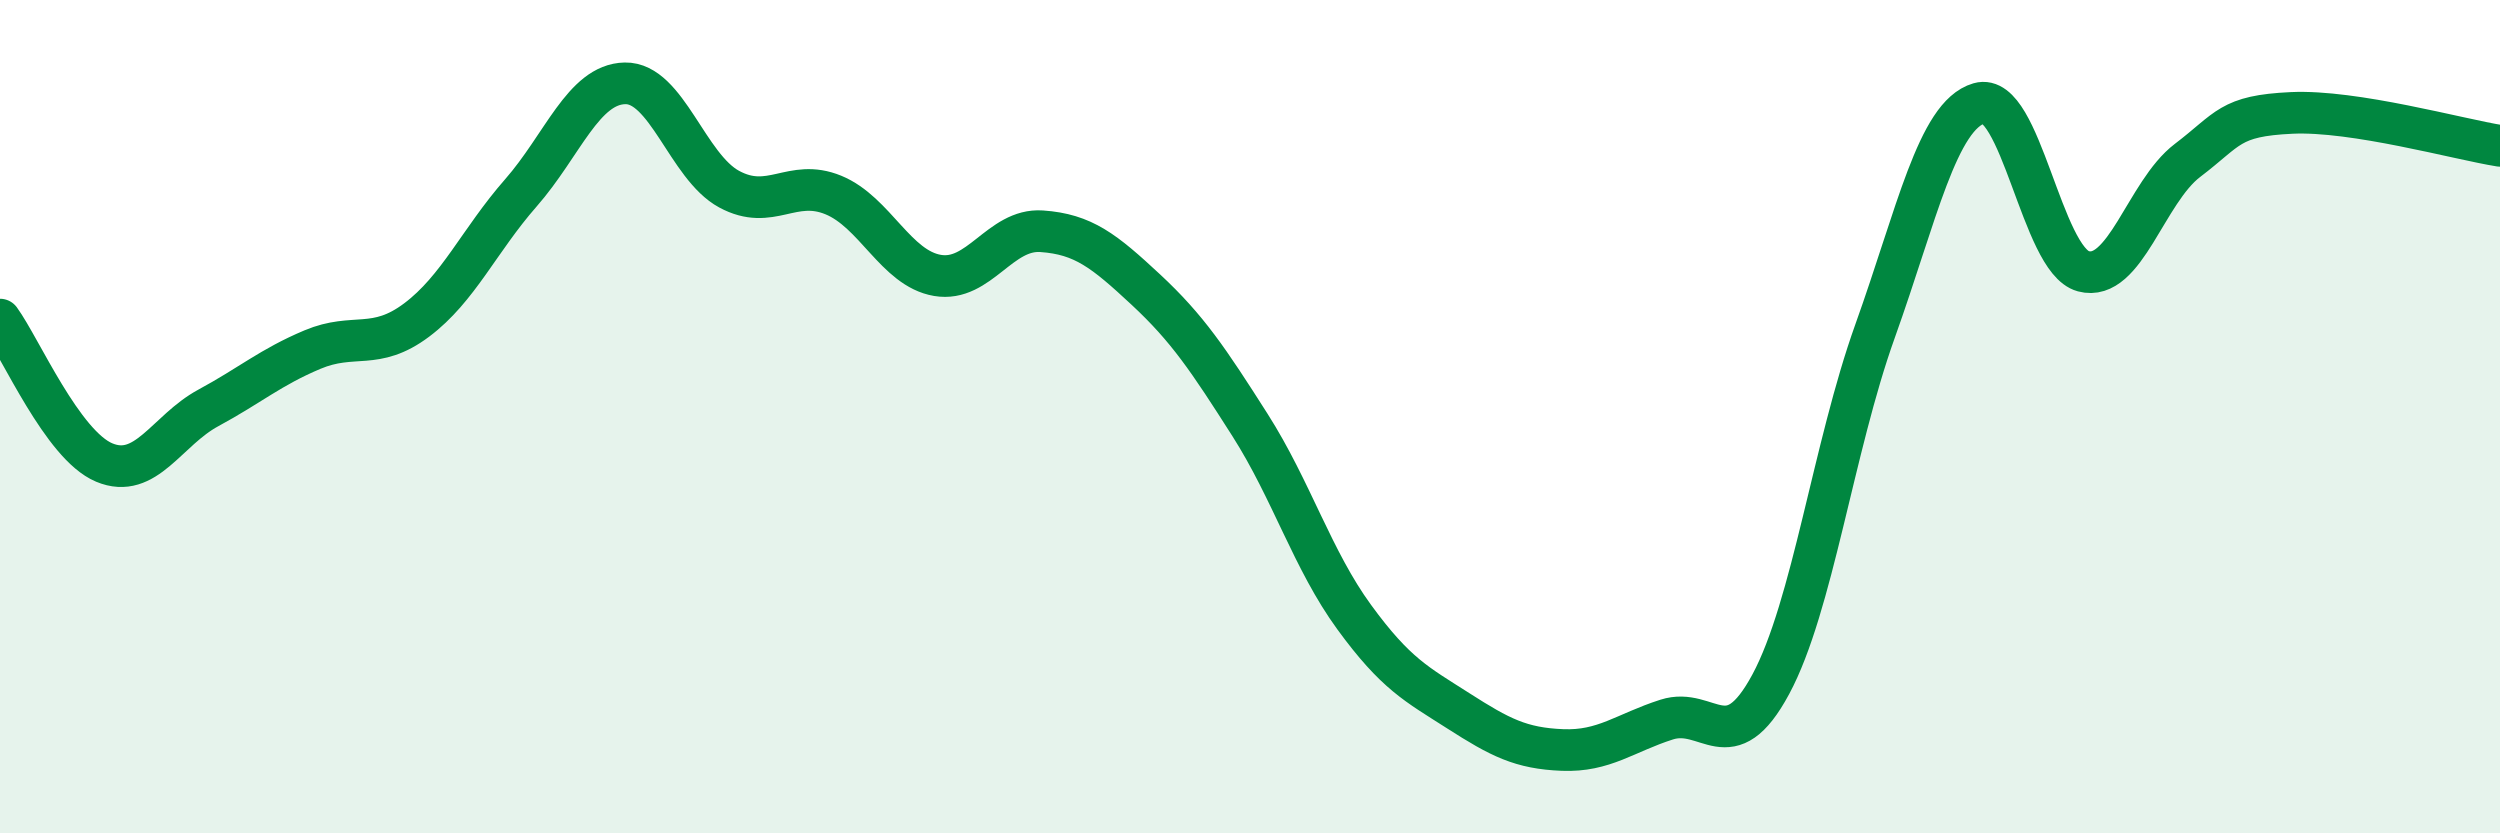
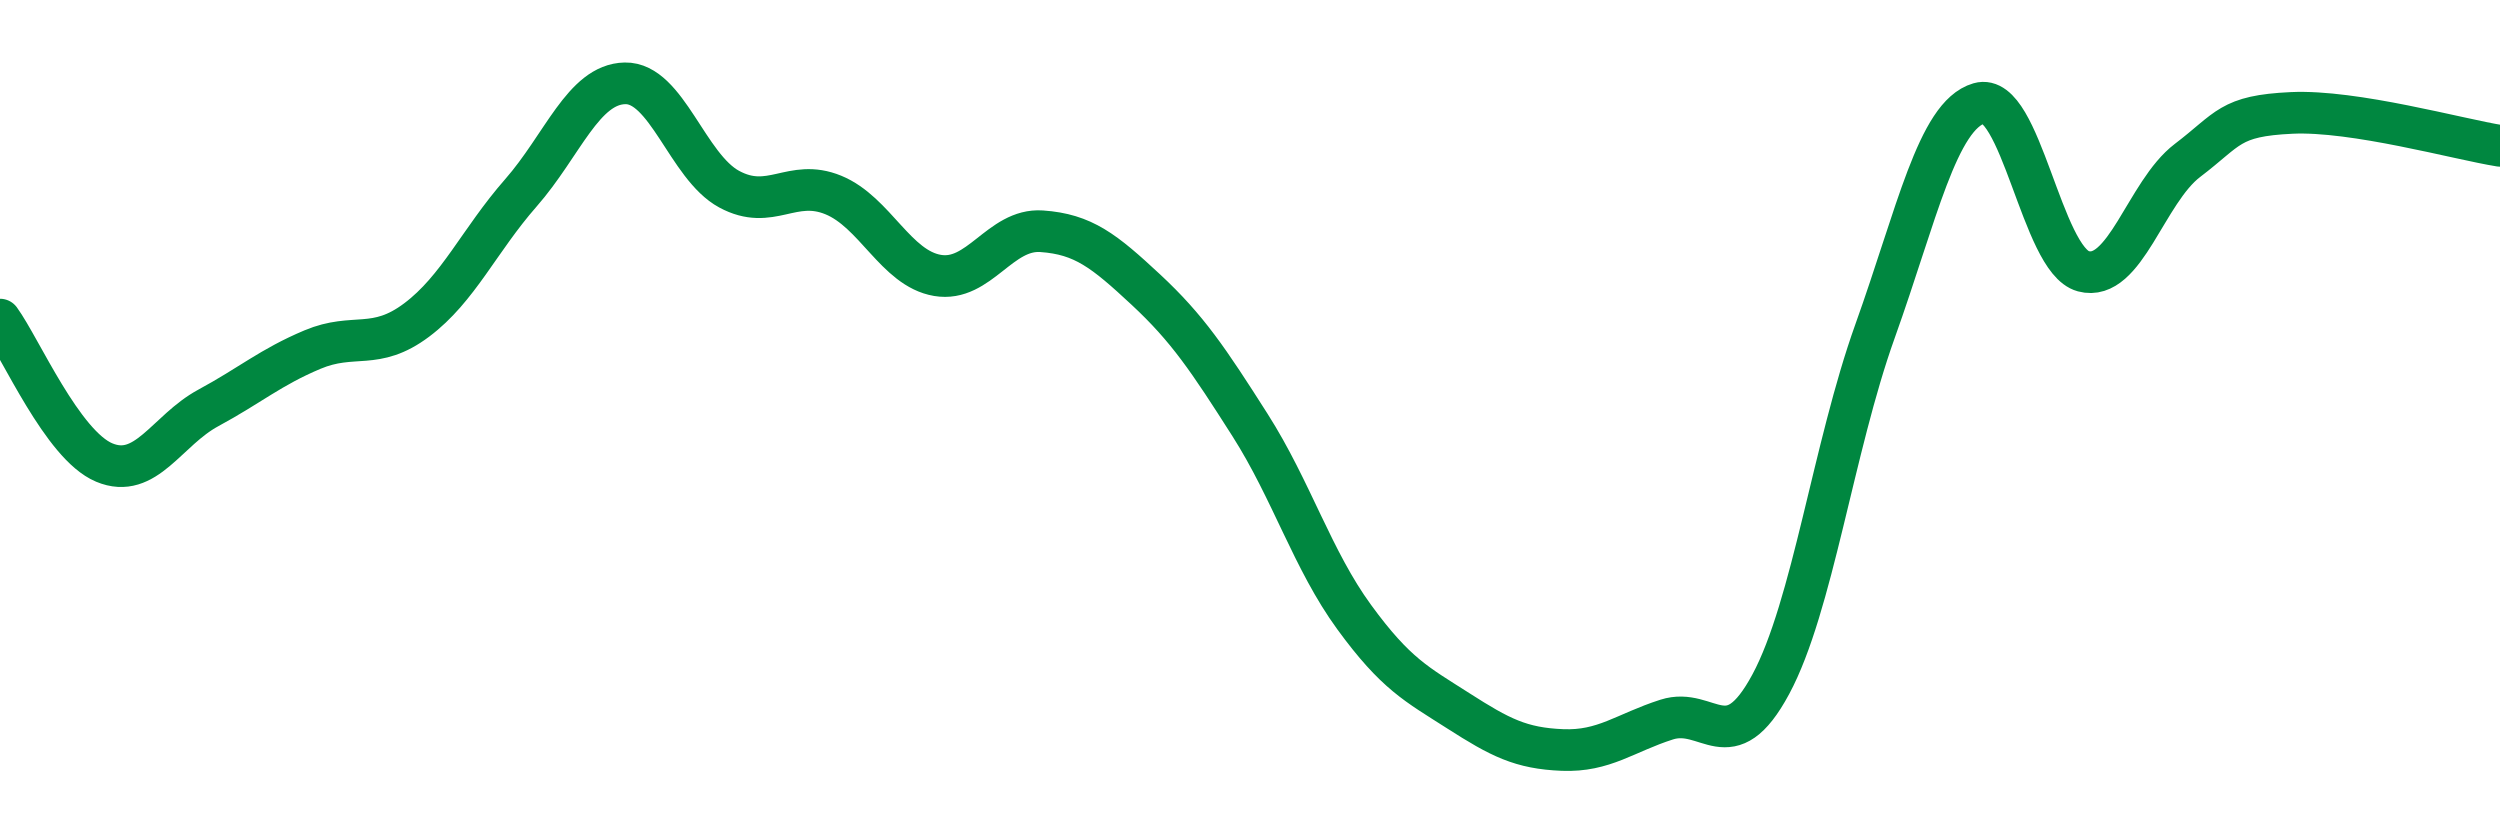
<svg xmlns="http://www.w3.org/2000/svg" width="60" height="20" viewBox="0 0 60 20">
-   <path d="M 0,7.67 C 0.5,8.36 1.5,10.68 2.5,11.1 C 3.5,11.52 4,10.33 5,9.79 C 6,9.25 6.5,8.81 7.5,8.39 C 8.5,7.97 9,8.43 10,7.68 C 11,6.93 11.5,5.77 12.5,4.63 C 13.5,3.49 14,2.02 15,2 C 16,1.98 16.5,4 17.5,4.54 C 18.5,5.08 19,4.27 20,4.68 C 21,5.09 21.5,6.44 22.5,6.61 C 23.5,6.78 24,5.48 25,5.55 C 26,5.62 26.5,6.02 27.5,6.95 C 28.5,7.88 29,8.63 30,10.2 C 31,11.77 31.5,13.44 32.5,14.81 C 33.5,16.18 34,16.42 35,17.06 C 36,17.7 36.5,17.96 37.5,18 C 38.5,18.04 39,17.59 40,17.27 C 41,16.95 41.5,18.28 42.5,16.42 C 43.5,14.56 44,10.74 45,7.95 C 46,5.16 46.5,2.77 47.5,2.48 C 48.5,2.19 49,6.24 50,6.51 C 51,6.78 51.5,4.61 52.5,3.85 C 53.5,3.09 53.5,2.78 55,2.71 C 56.5,2.64 59,3.34 60,3.5L60 20L0 20Z" fill="#008740" opacity="0.1" stroke-linecap="round" stroke-linejoin="round" />
  <path d="M 0,7.67 C 0.5,8.36 1.5,10.68 2.5,11.1 C 3.5,11.52 4,10.33 5,9.79 C 6,9.25 6.5,8.81 7.5,8.39 C 8.5,7.97 9,8.43 10,7.68 C 11,6.93 11.5,5.77 12.5,4.63 C 13.5,3.49 14,2.02 15,2 C 16,1.98 16.5,4 17.5,4.54 C 18.5,5.08 19,4.27 20,4.68 C 21,5.09 21.5,6.44 22.5,6.61 C 23.5,6.78 24,5.48 25,5.55 C 26,5.62 26.5,6.02 27.5,6.95 C 28.5,7.88 29,8.63 30,10.2 C 31,11.77 31.5,13.44 32.5,14.81 C 33.5,16.18 34,16.42 35,17.06 C 36,17.7 36.5,17.96 37.5,18 C 38.5,18.04 39,17.59 40,17.27 C 41,16.95 41.5,18.28 42.5,16.42 C 43.5,14.56 44,10.74 45,7.95 C 46,5.16 46.5,2.77 47.5,2.48 C 48.5,2.19 49,6.24 50,6.51 C 51,6.78 51.5,4.61 52.5,3.85 C 53.5,3.09 53.5,2.78 55,2.71 C 56.5,2.64 59,3.34 60,3.5" stroke="#008740" stroke-width="1" fill="none" stroke-linecap="round" stroke-linejoin="round" />
</svg>